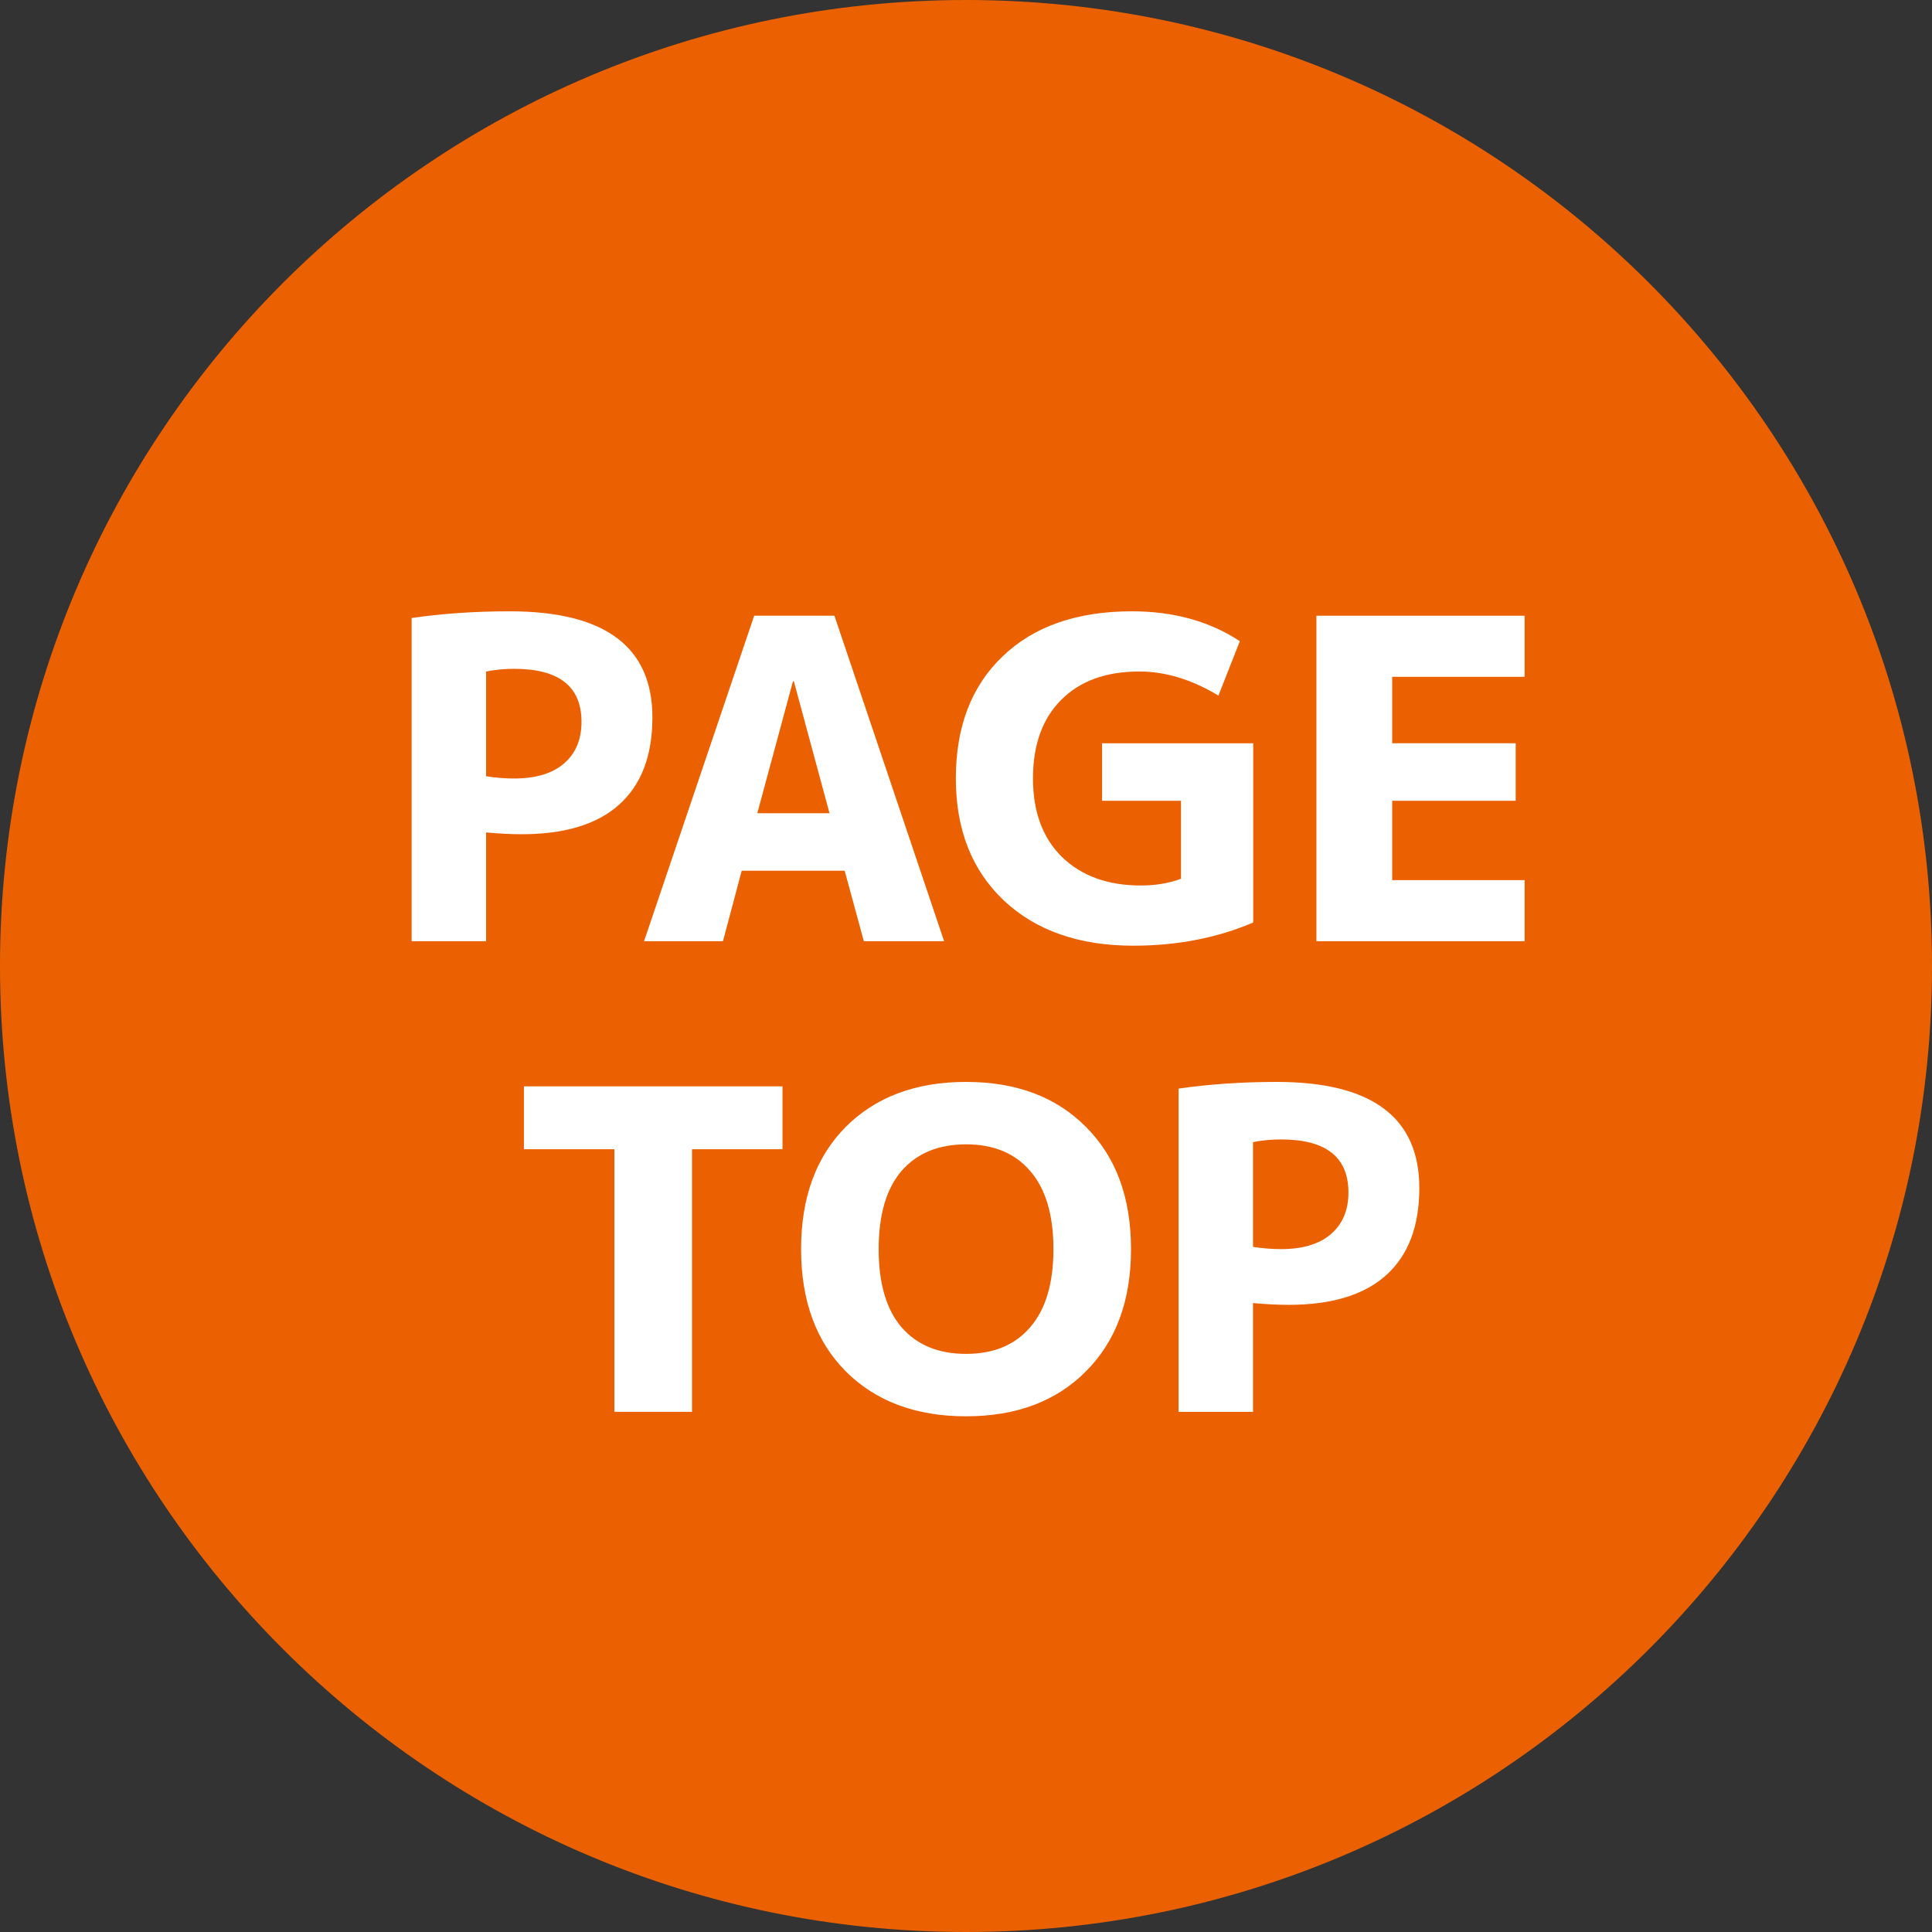
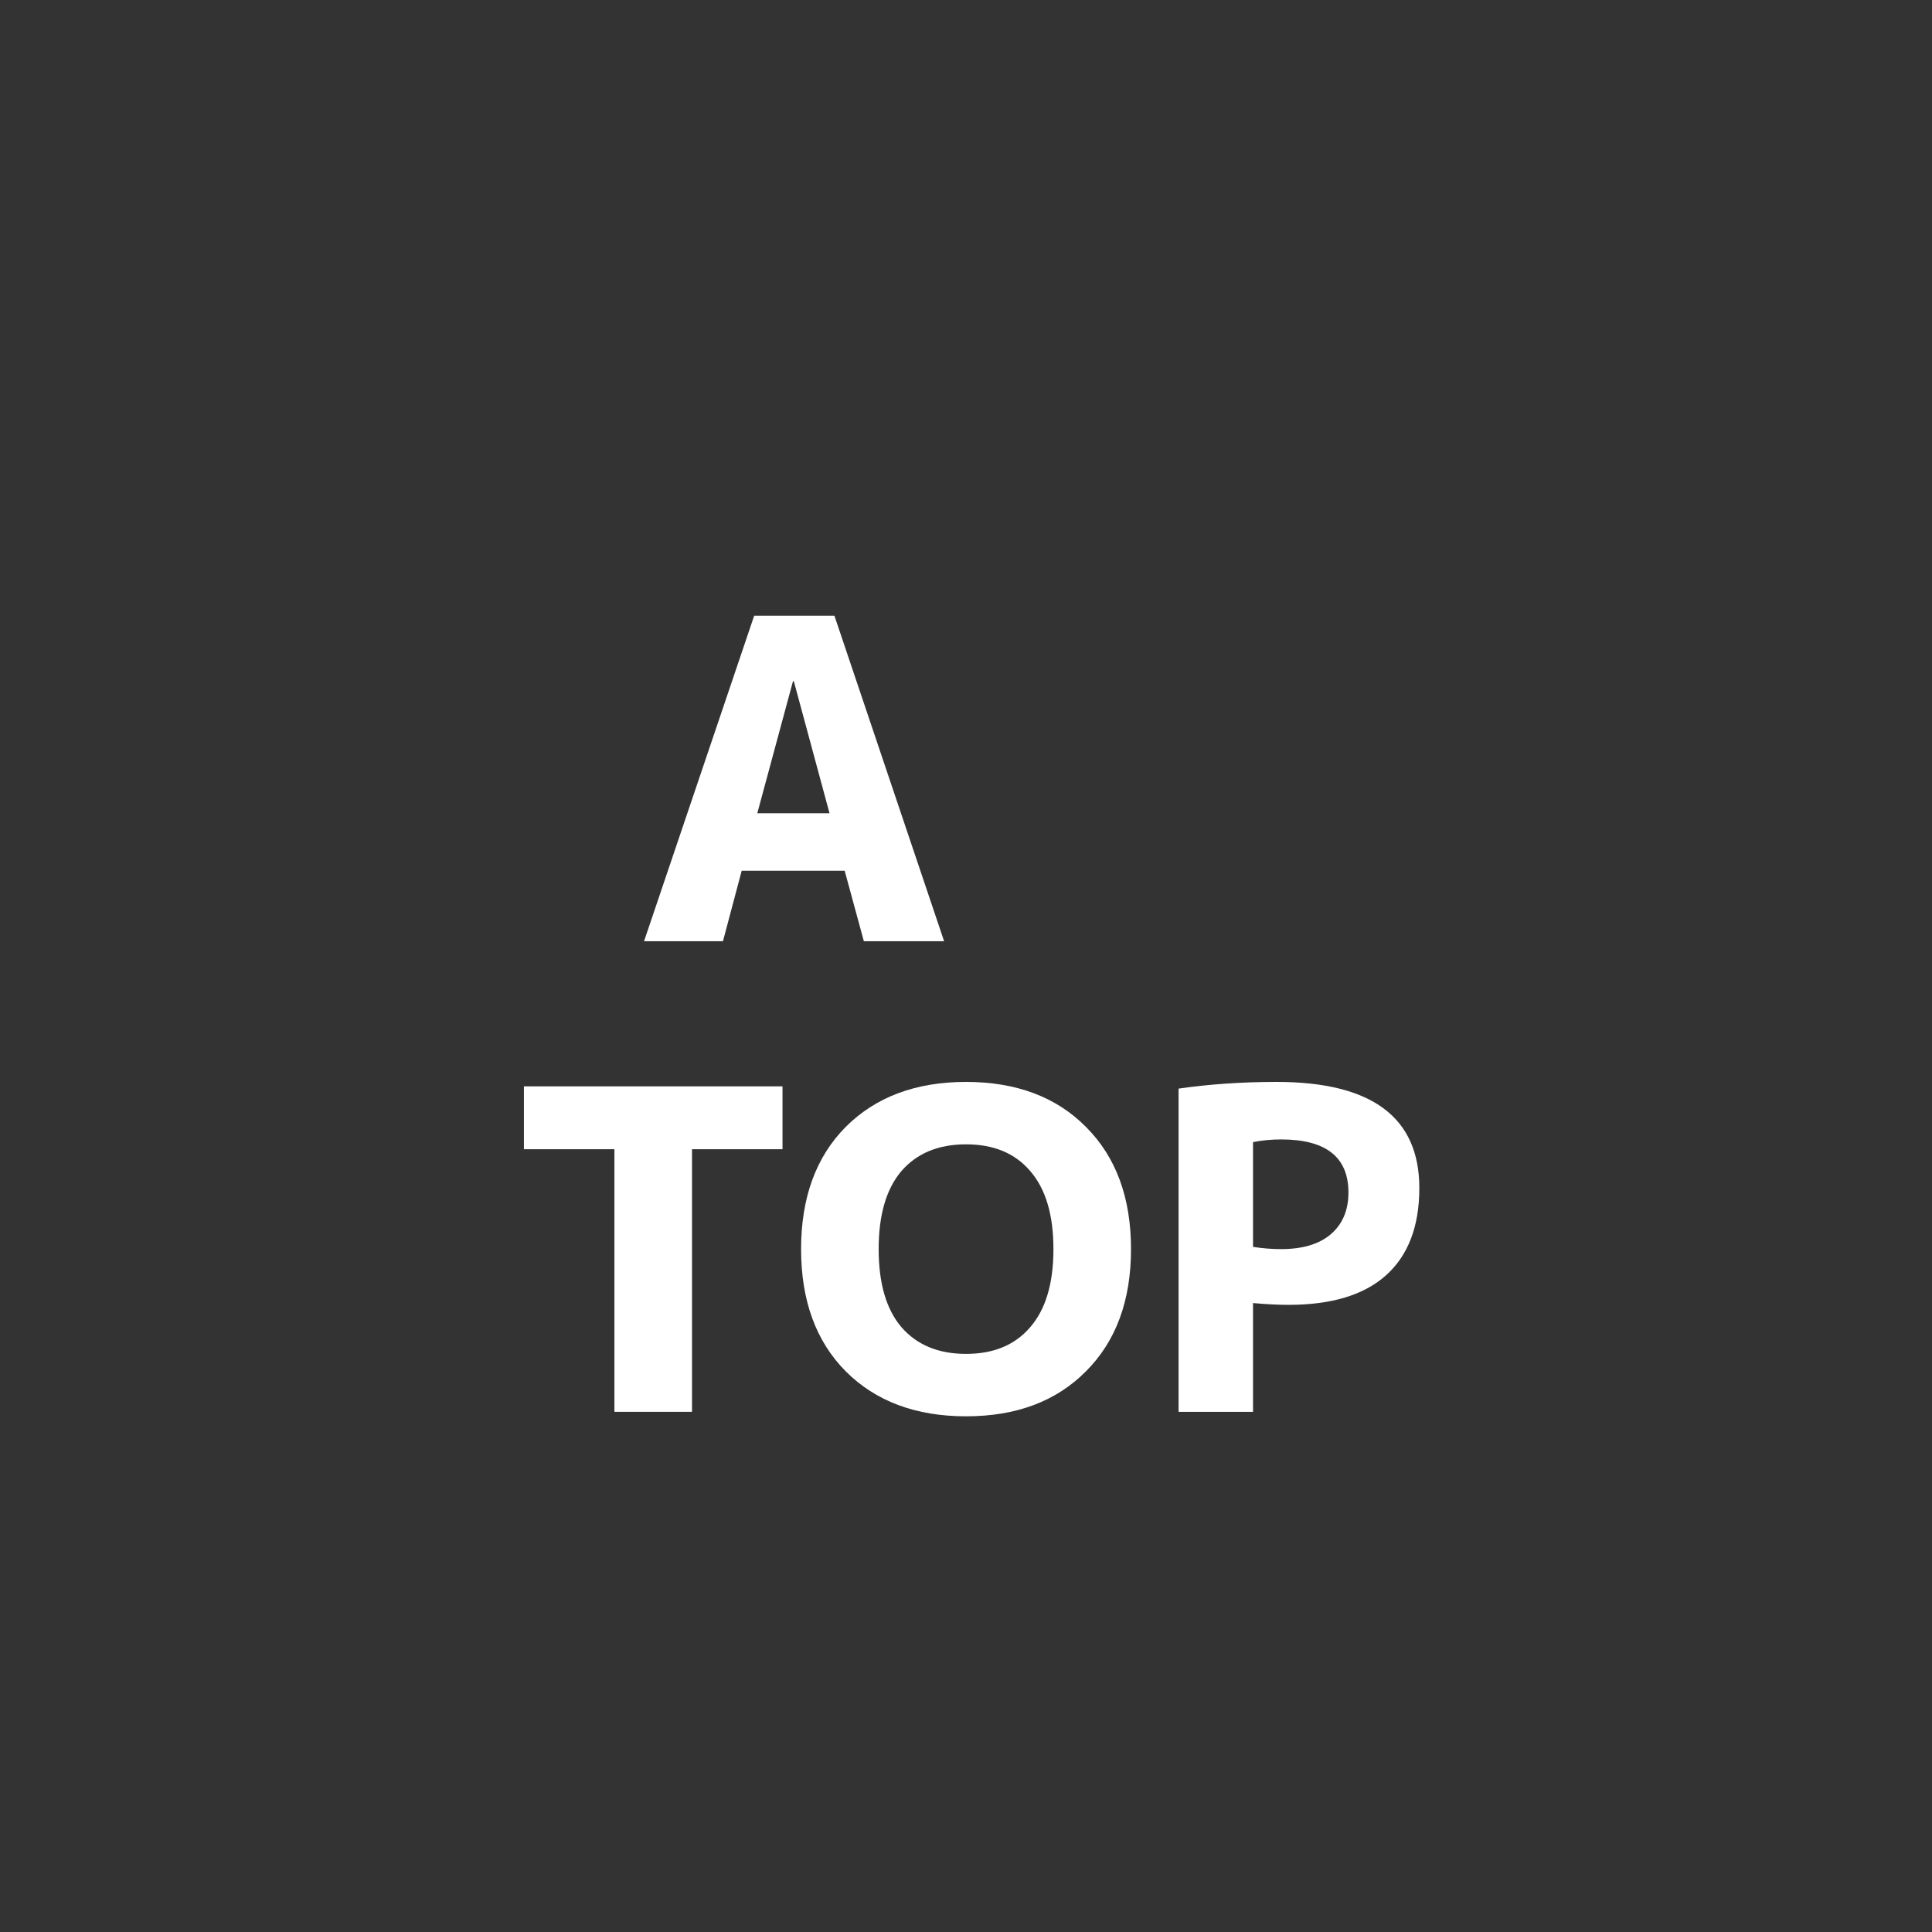
<svg xmlns="http://www.w3.org/2000/svg" width="78" height="78" viewBox="0 0 78 78" fill="none">
  <rect x="0" y="0" width="78" height="78" fill="#333333" stroke="none" />
-   <path d="M39 78C60.539 78 78 60.539 78 39C78 17.461 60.539 0 39 0C17.461 0 0 17.461 0 39C0 60.539 17.461 78 39 78Z" fill="#EB6101" />
  <path d="M47.582 43.95C48.83 43.77 50.15 43.68 51.542 43.68C55.382 43.68 57.302 45.108 57.302 47.964C57.302 49.512 56.852 50.688 55.952 51.492C55.064 52.284 53.756 52.68 52.028 52.68C51.596 52.68 51.116 52.656 50.588 52.608V57H47.582V43.95ZM50.588 50.34C50.972 50.4 51.35 50.43 51.722 50.43C52.586 50.43 53.252 50.232 53.72 49.836C54.2 49.428 54.44 48.864 54.44 48.144C54.44 46.716 53.534 46.002 51.722 46.002C51.326 46.002 50.948 46.038 50.588 46.11V50.34Z" fill="white" />
  <path d="M34.142 45.498C35.354 44.286 36.974 43.68 39.002 43.68C41.03 43.68 42.644 44.286 43.844 45.498C45.056 46.71 45.662 48.354 45.662 50.43C45.662 52.506 45.056 54.15 43.844 55.362C42.644 56.574 41.03 57.18 39.002 57.18C36.974 57.18 35.354 56.574 34.142 55.362C32.942 54.15 32.342 52.506 32.342 50.43C32.342 48.354 32.942 46.71 34.142 45.498ZM36.392 53.58C37.016 54.3 37.886 54.66 39.002 54.66C40.118 54.66 40.982 54.3 41.594 53.58C42.218 52.86 42.53 51.81 42.53 50.43C42.53 49.05 42.218 48 41.594 47.28C40.982 46.56 40.118 46.2 39.002 46.2C37.886 46.2 37.016 46.56 36.392 47.28C35.78 48 35.474 49.05 35.474 50.43C35.474 51.81 35.78 52.86 36.392 53.58Z" fill="white" />
  <path d="M31.592 43.859V46.397H27.938V56.999H24.806V46.397H21.152V43.859H31.592Z" fill="white" />
-   <path d="M56.206 27.325V30.007H61.193V32.329H56.206V35.533H61.553V37.999H53.147V24.859H61.553V27.325H56.206Z" fill="white" />
-   <path d="M46.006 27.11C44.65 27.11 43.594 27.494 42.838 28.262C42.082 29.018 41.704 30.074 41.704 31.43C41.704 32.774 42.094 33.83 42.874 34.598C43.666 35.366 44.728 35.75 46.06 35.75C46.648 35.75 47.188 35.66 47.68 35.48V32.33H44.494V30.008H50.596V37.244C49.132 37.868 47.518 38.18 45.754 38.18C43.57 38.18 41.83 37.574 40.534 36.362C39.238 35.138 38.59 33.494 38.59 31.43C38.59 29.342 39.22 27.698 40.48 26.498C41.74 25.286 43.48 24.68 45.7 24.68C47.38 24.68 48.832 25.082 50.056 25.886L49.192 28.082C48.112 27.434 47.05 27.11 46.006 27.11Z" fill="white" />
  <path d="M26.002 37.999L30.448 24.859H33.688L38.116 37.999H34.876L34.102 35.155H29.944L29.188 37.999H26.002ZM30.574 32.833H33.49L32.05 27.505H32.014L30.574 32.833Z" fill="white" />
-   <path d="M16.619 24.95C17.867 24.77 19.187 24.68 20.579 24.68C24.419 24.68 26.339 26.108 26.339 28.964C26.339 30.512 25.889 31.688 24.989 32.492C24.101 33.284 22.793 33.68 21.065 33.68C20.633 33.68 20.153 33.656 19.625 33.608V38H16.619V24.95ZM19.625 31.34C20.009 31.4 20.387 31.43 20.759 31.43C21.623 31.43 22.289 31.232 22.757 30.836C23.237 30.428 23.477 29.864 23.477 29.144C23.477 27.716 22.571 27.002 20.759 27.002C20.363 27.002 19.985 27.038 19.625 27.11V31.34Z" fill="white" />
</svg>